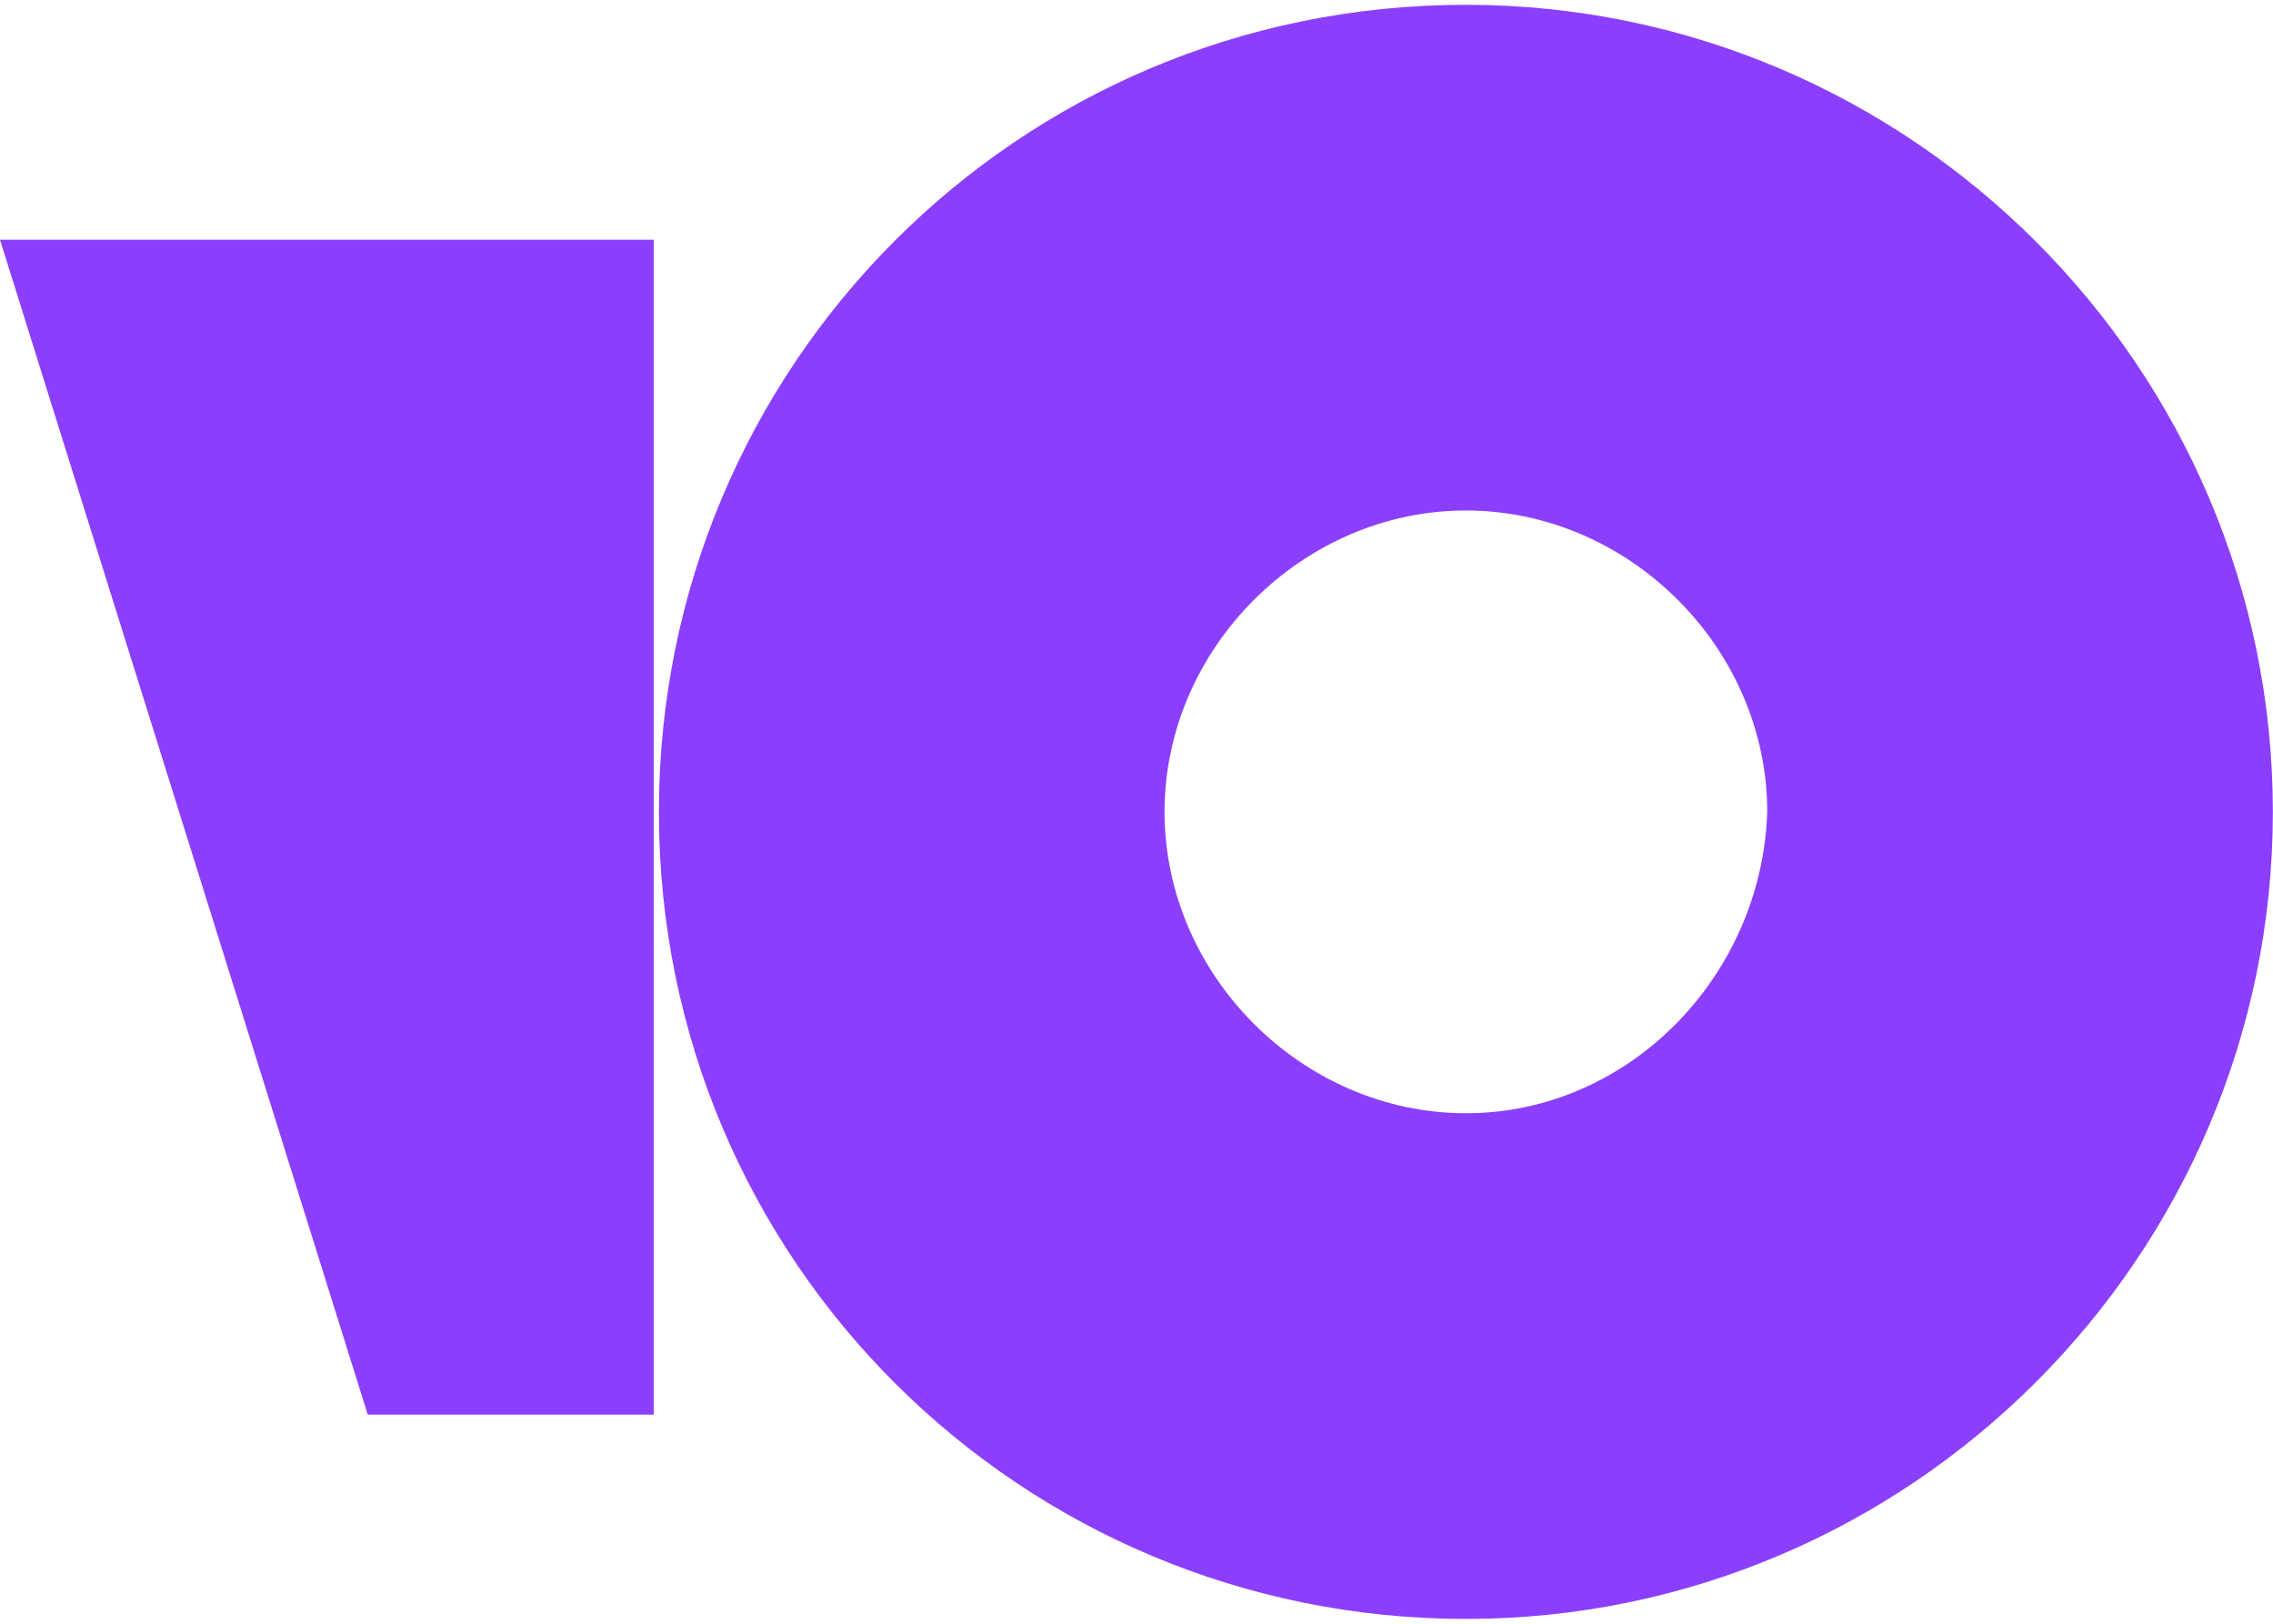
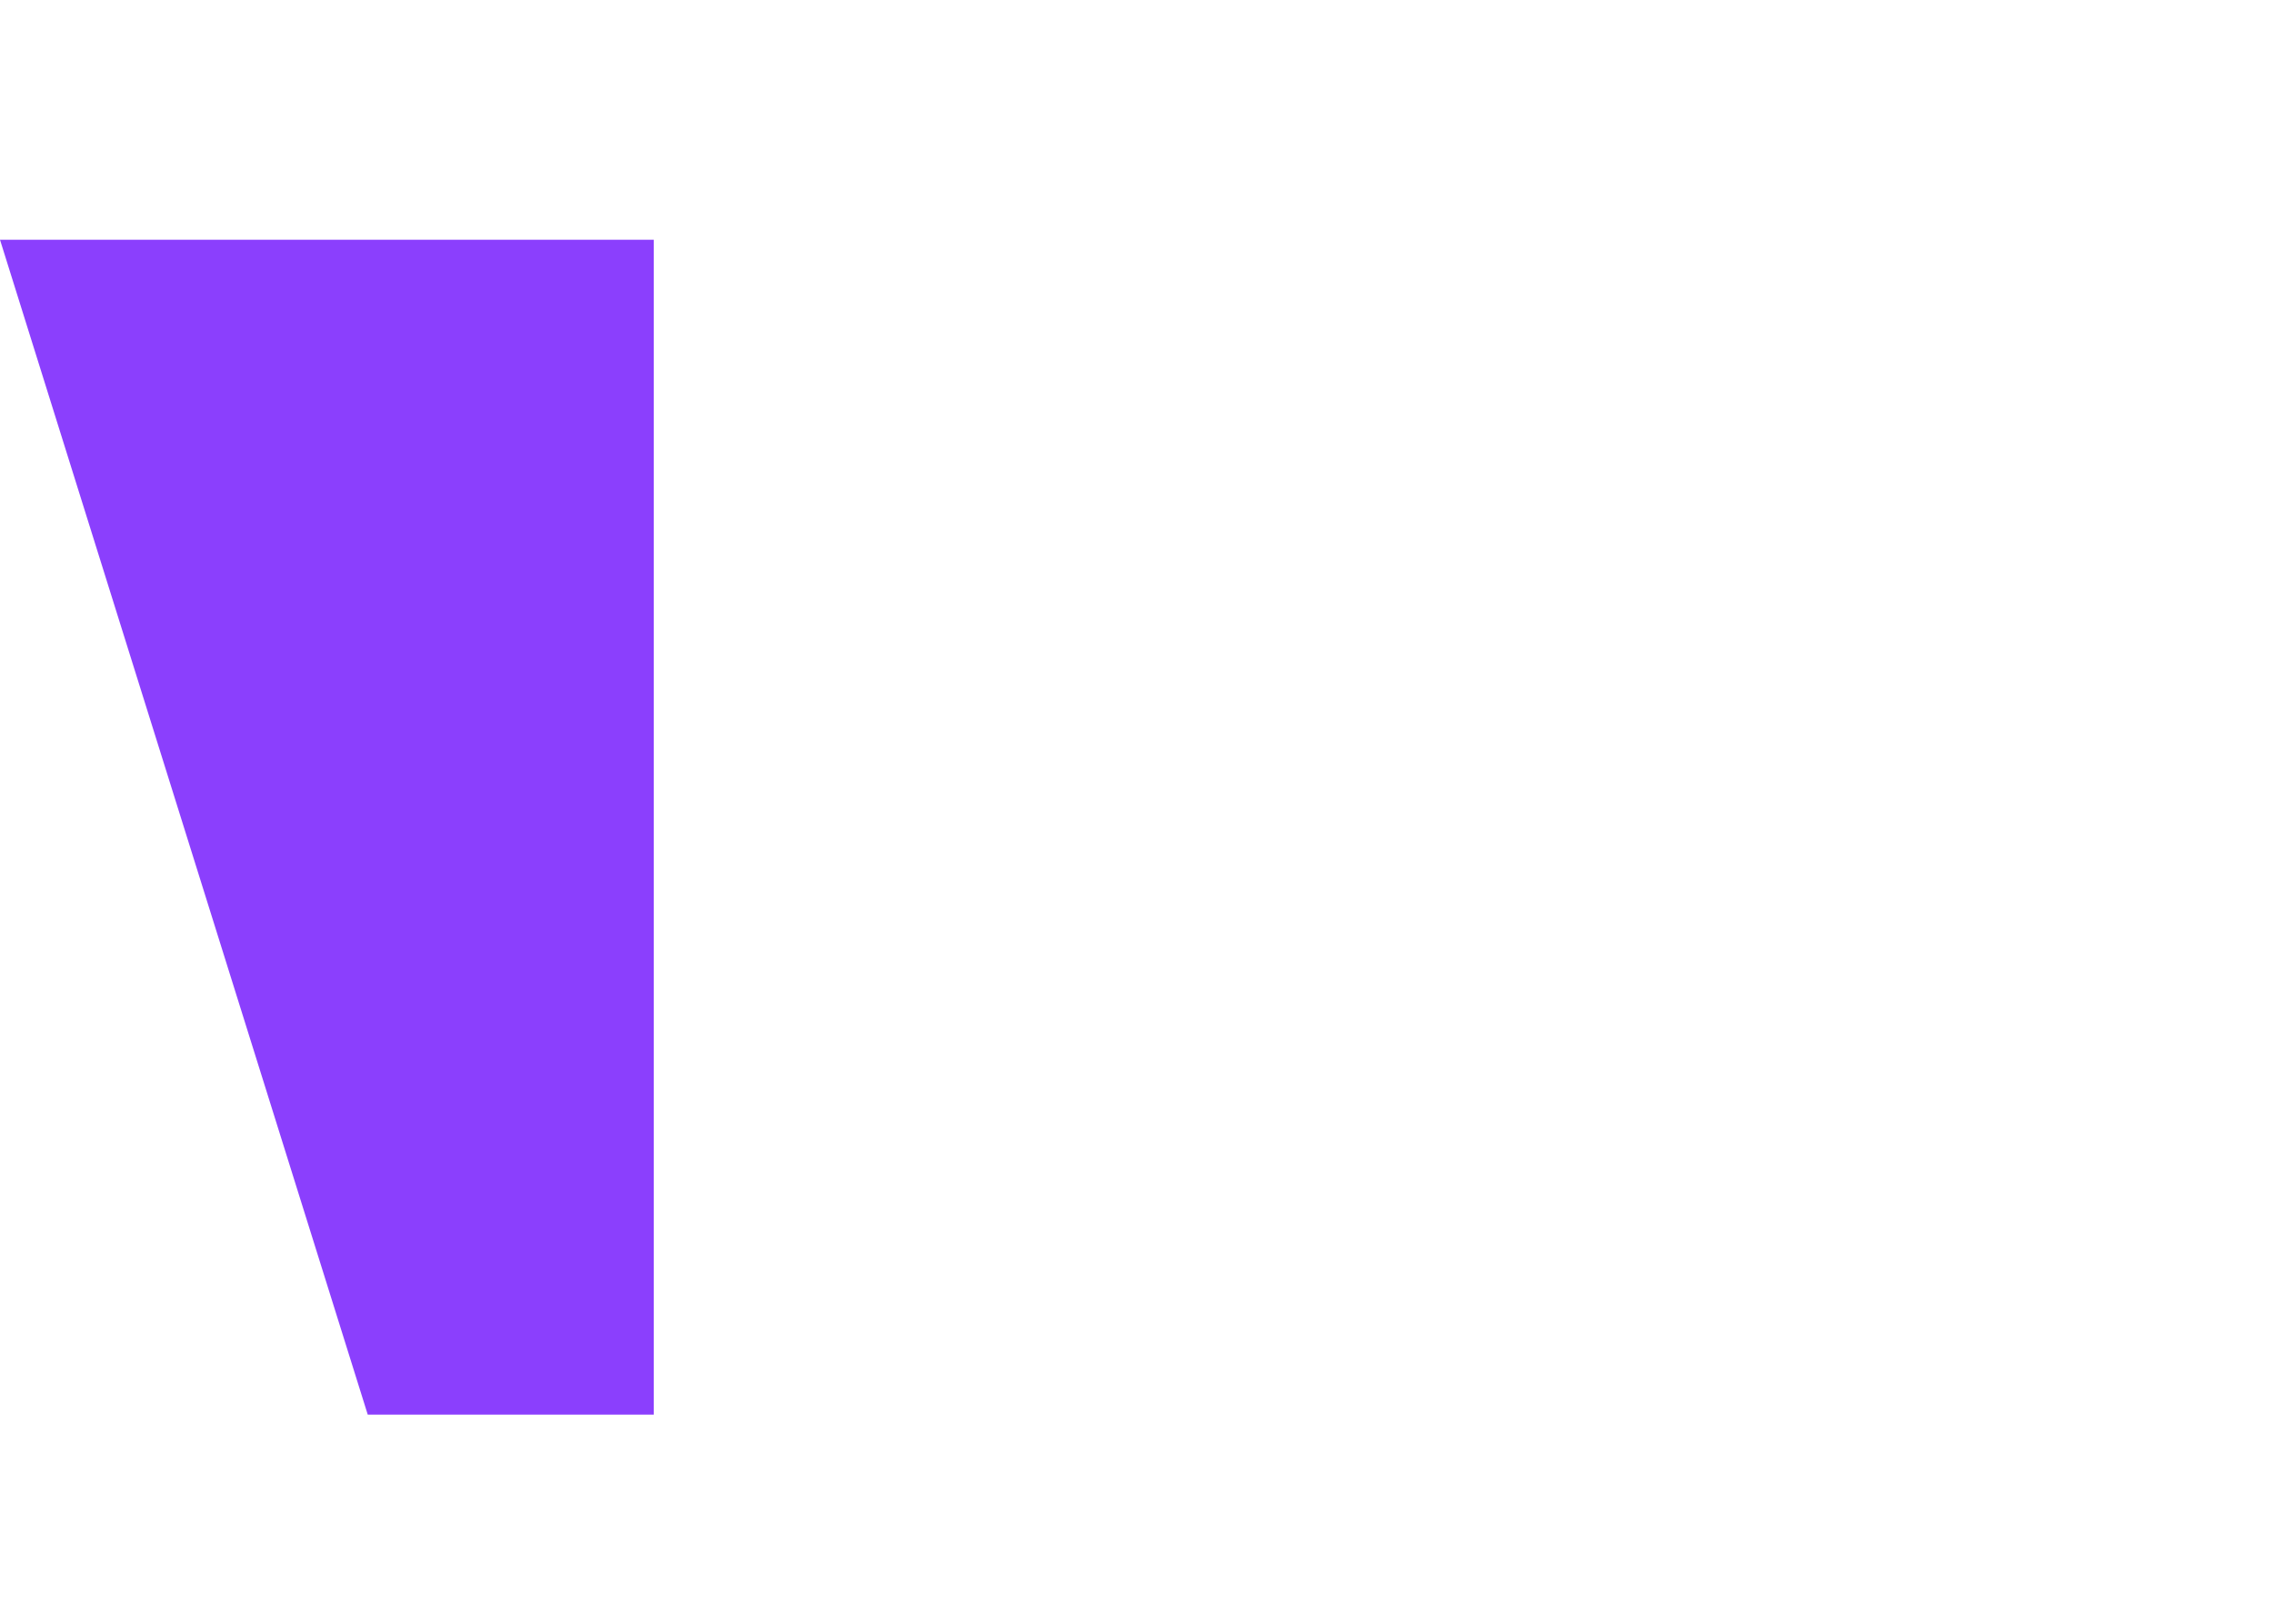
<svg xmlns="http://www.w3.org/2000/svg" width="42" height="30" viewBox="0 0 169 120" fill="none">
-   <path d="M108.99 0C75.573 0 48.99 26.962 48.99 60C48.99 93.418 75.952 120 108.99 120C142.028 120 168.99 93.038 168.99 60C168.99 26.962 142.028 0 108.99 0ZM108.99 82.405C96.838 82.405 86.585 72.152 86.585 60C86.585 47.848 96.838 37.595 108.99 37.595C121.142 37.595 131.395 47.848 131.395 60C131.016 72.152 121.142 82.405 108.99 82.405Z" fill="#8B3FFD" />
-   <path d="M48.608 17.468V104.81H27.342L0 17.468H48.608V17.468Z" fill="#8B3FFD" />
+   <path d="M48.608 17.468V104.81H27.342L0 17.468H48.608V17.468" fill="#8B3FFD" />
</svg>